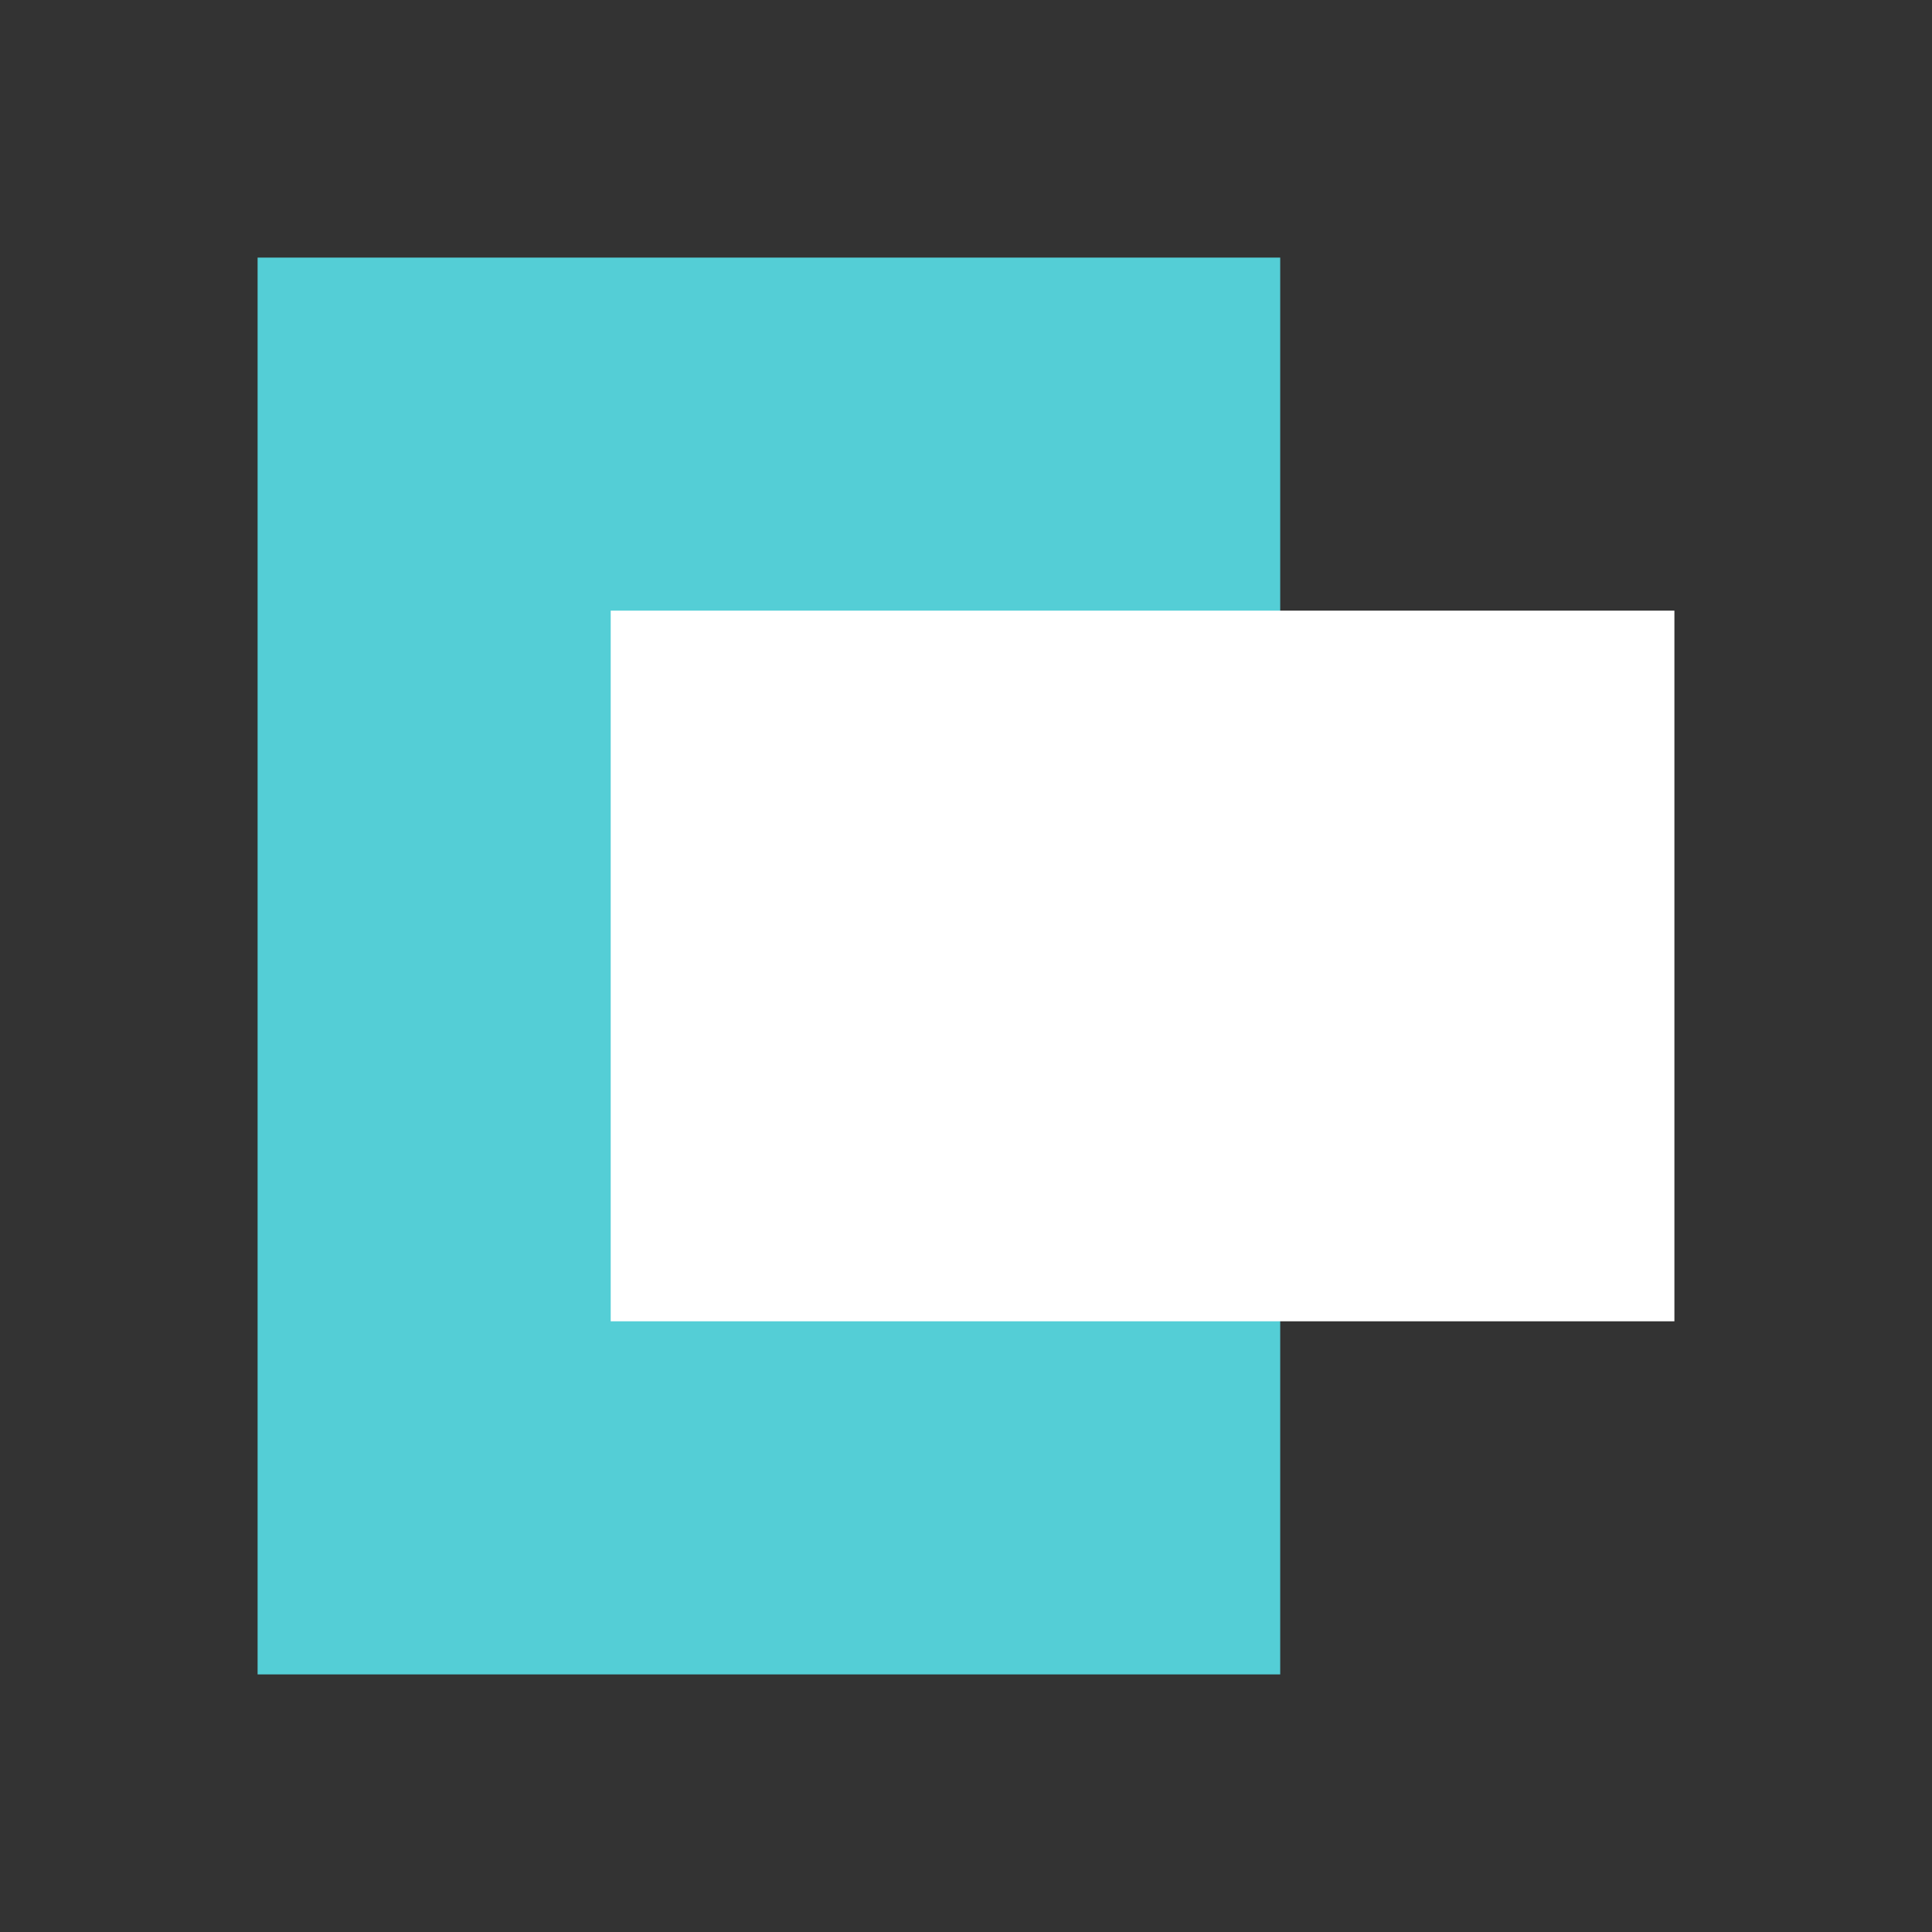
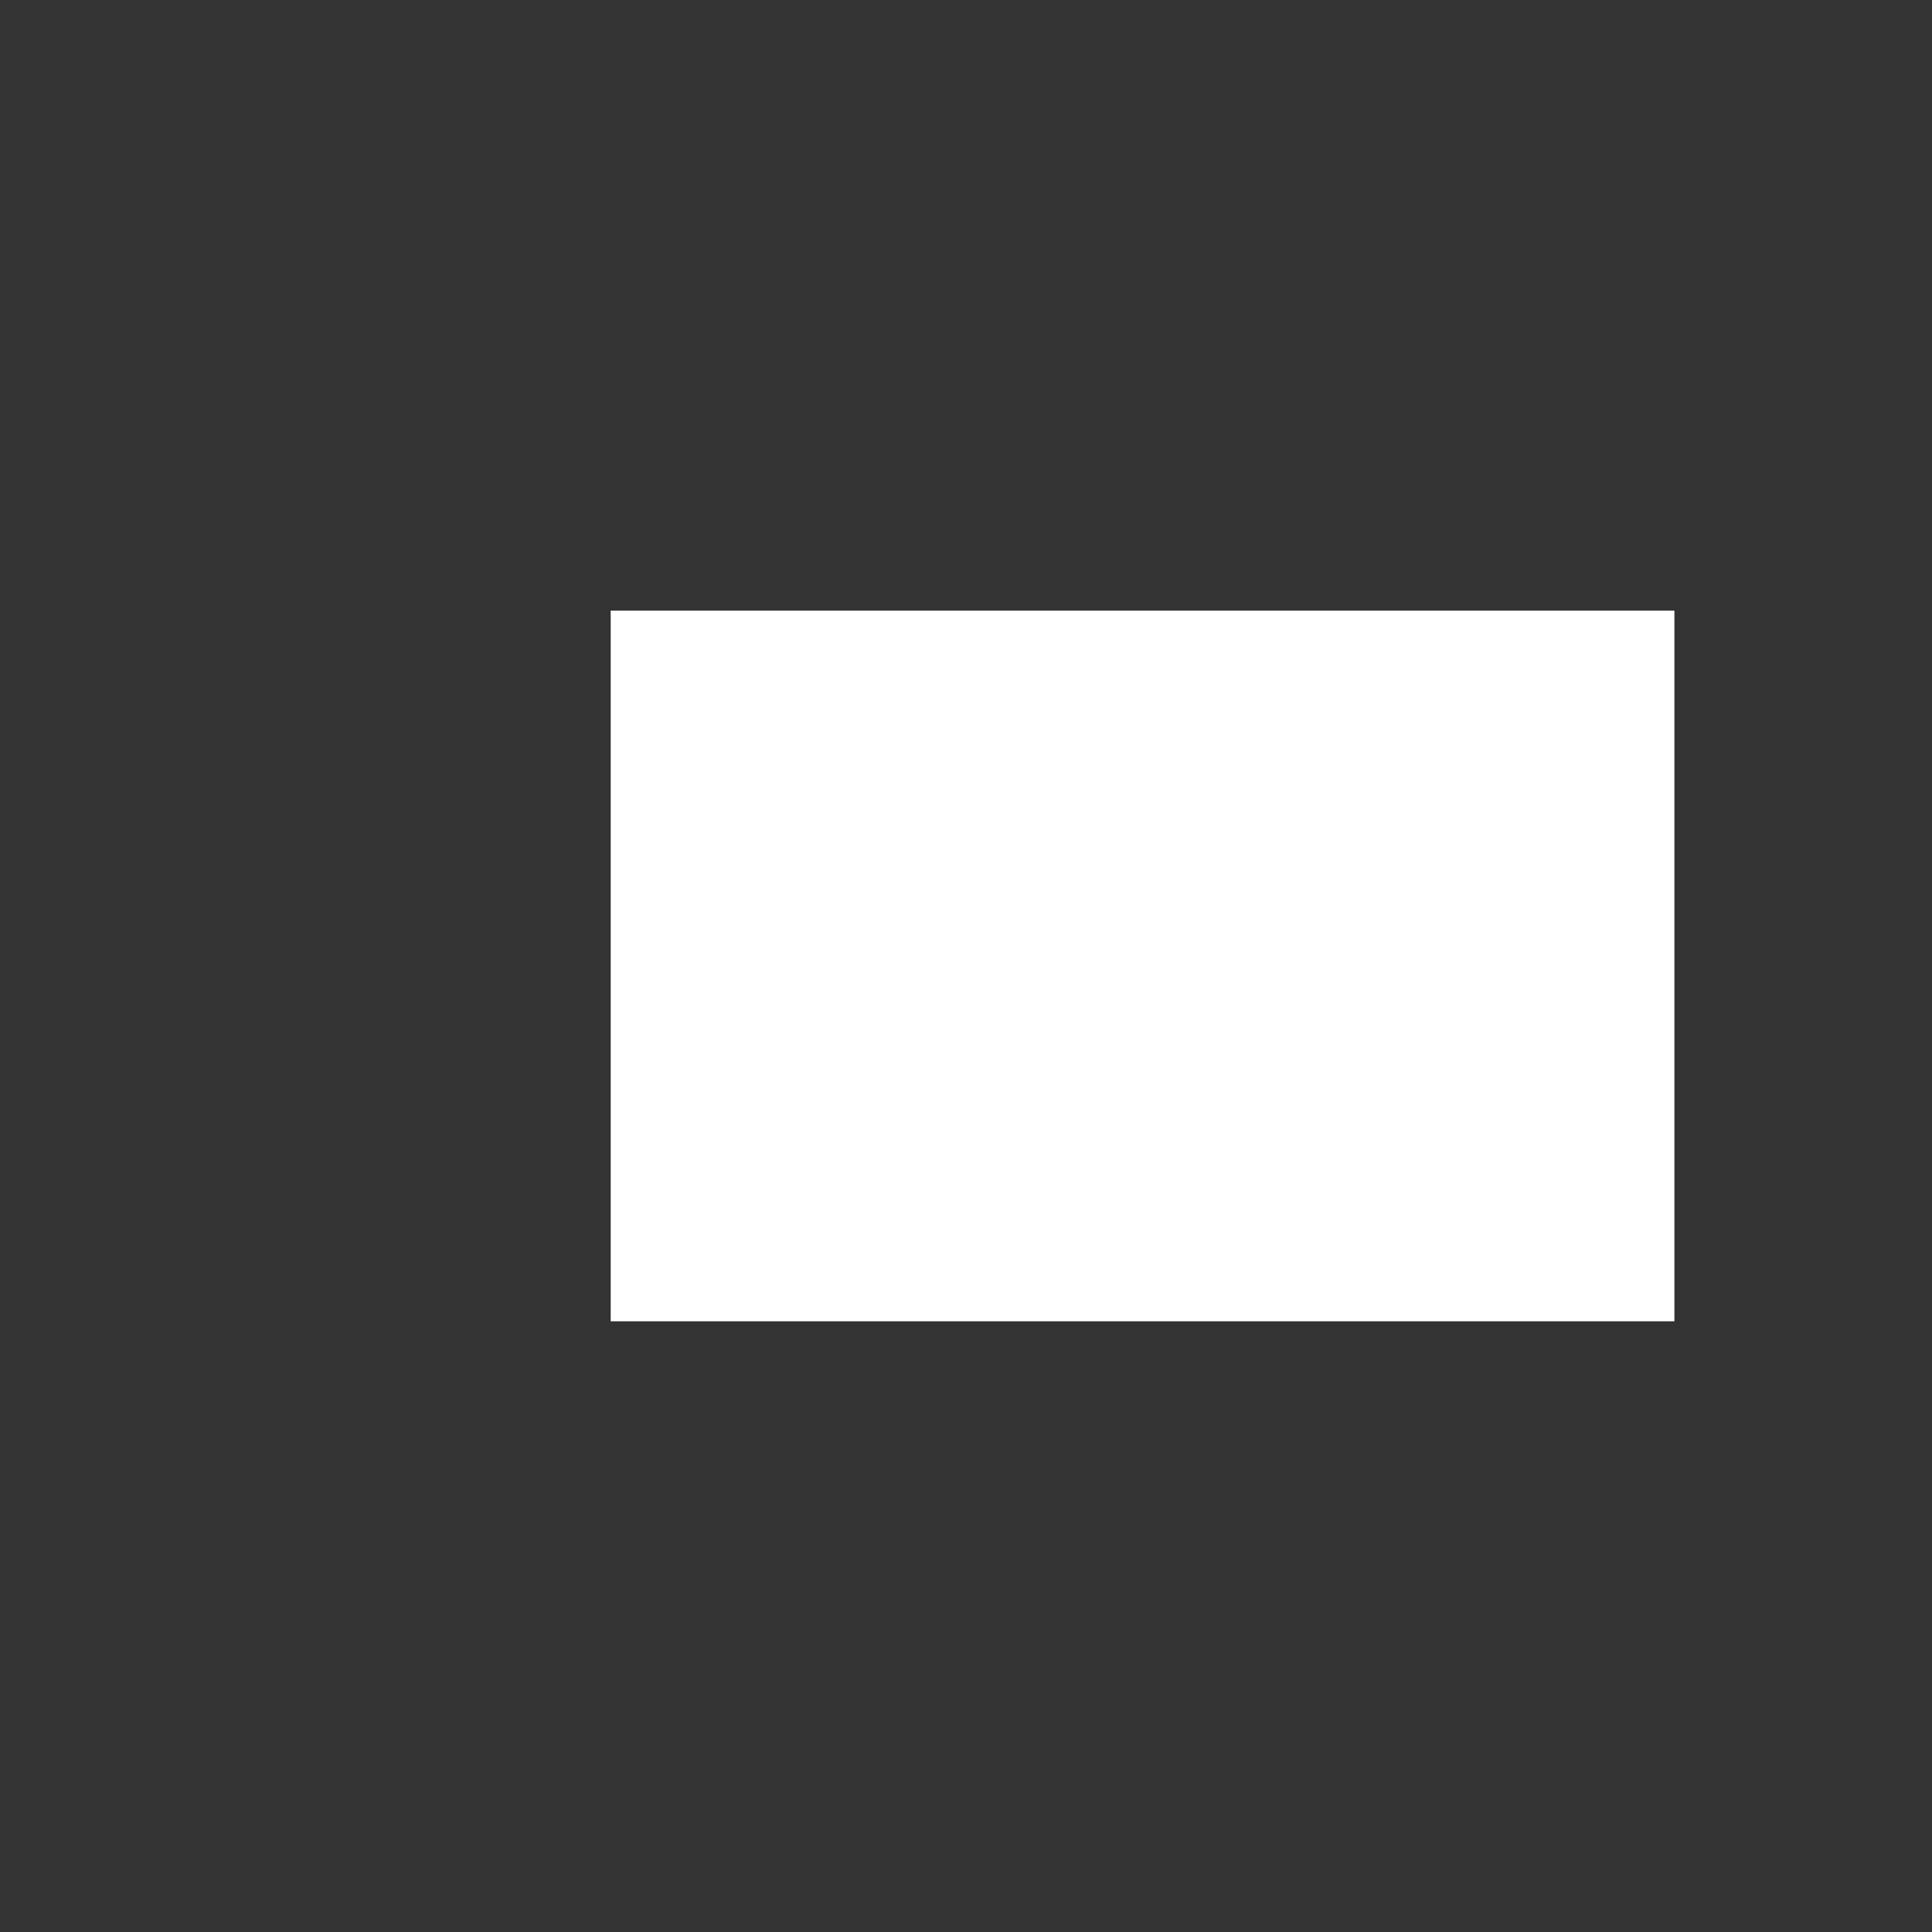
<svg xmlns="http://www.w3.org/2000/svg" width="30" height="30" viewBox="0 0 30 30" fill="none">
  <rect x="0" y="0" width="30" height="30" fill="#333333" stroke="none" />
-   <path d="M19.879 4H4V26H19.879V4Z" fill="#54CED6" />
  <path d="M26 9.482H9.483V20.517H26V9.482Z" fill="white" />
</svg>